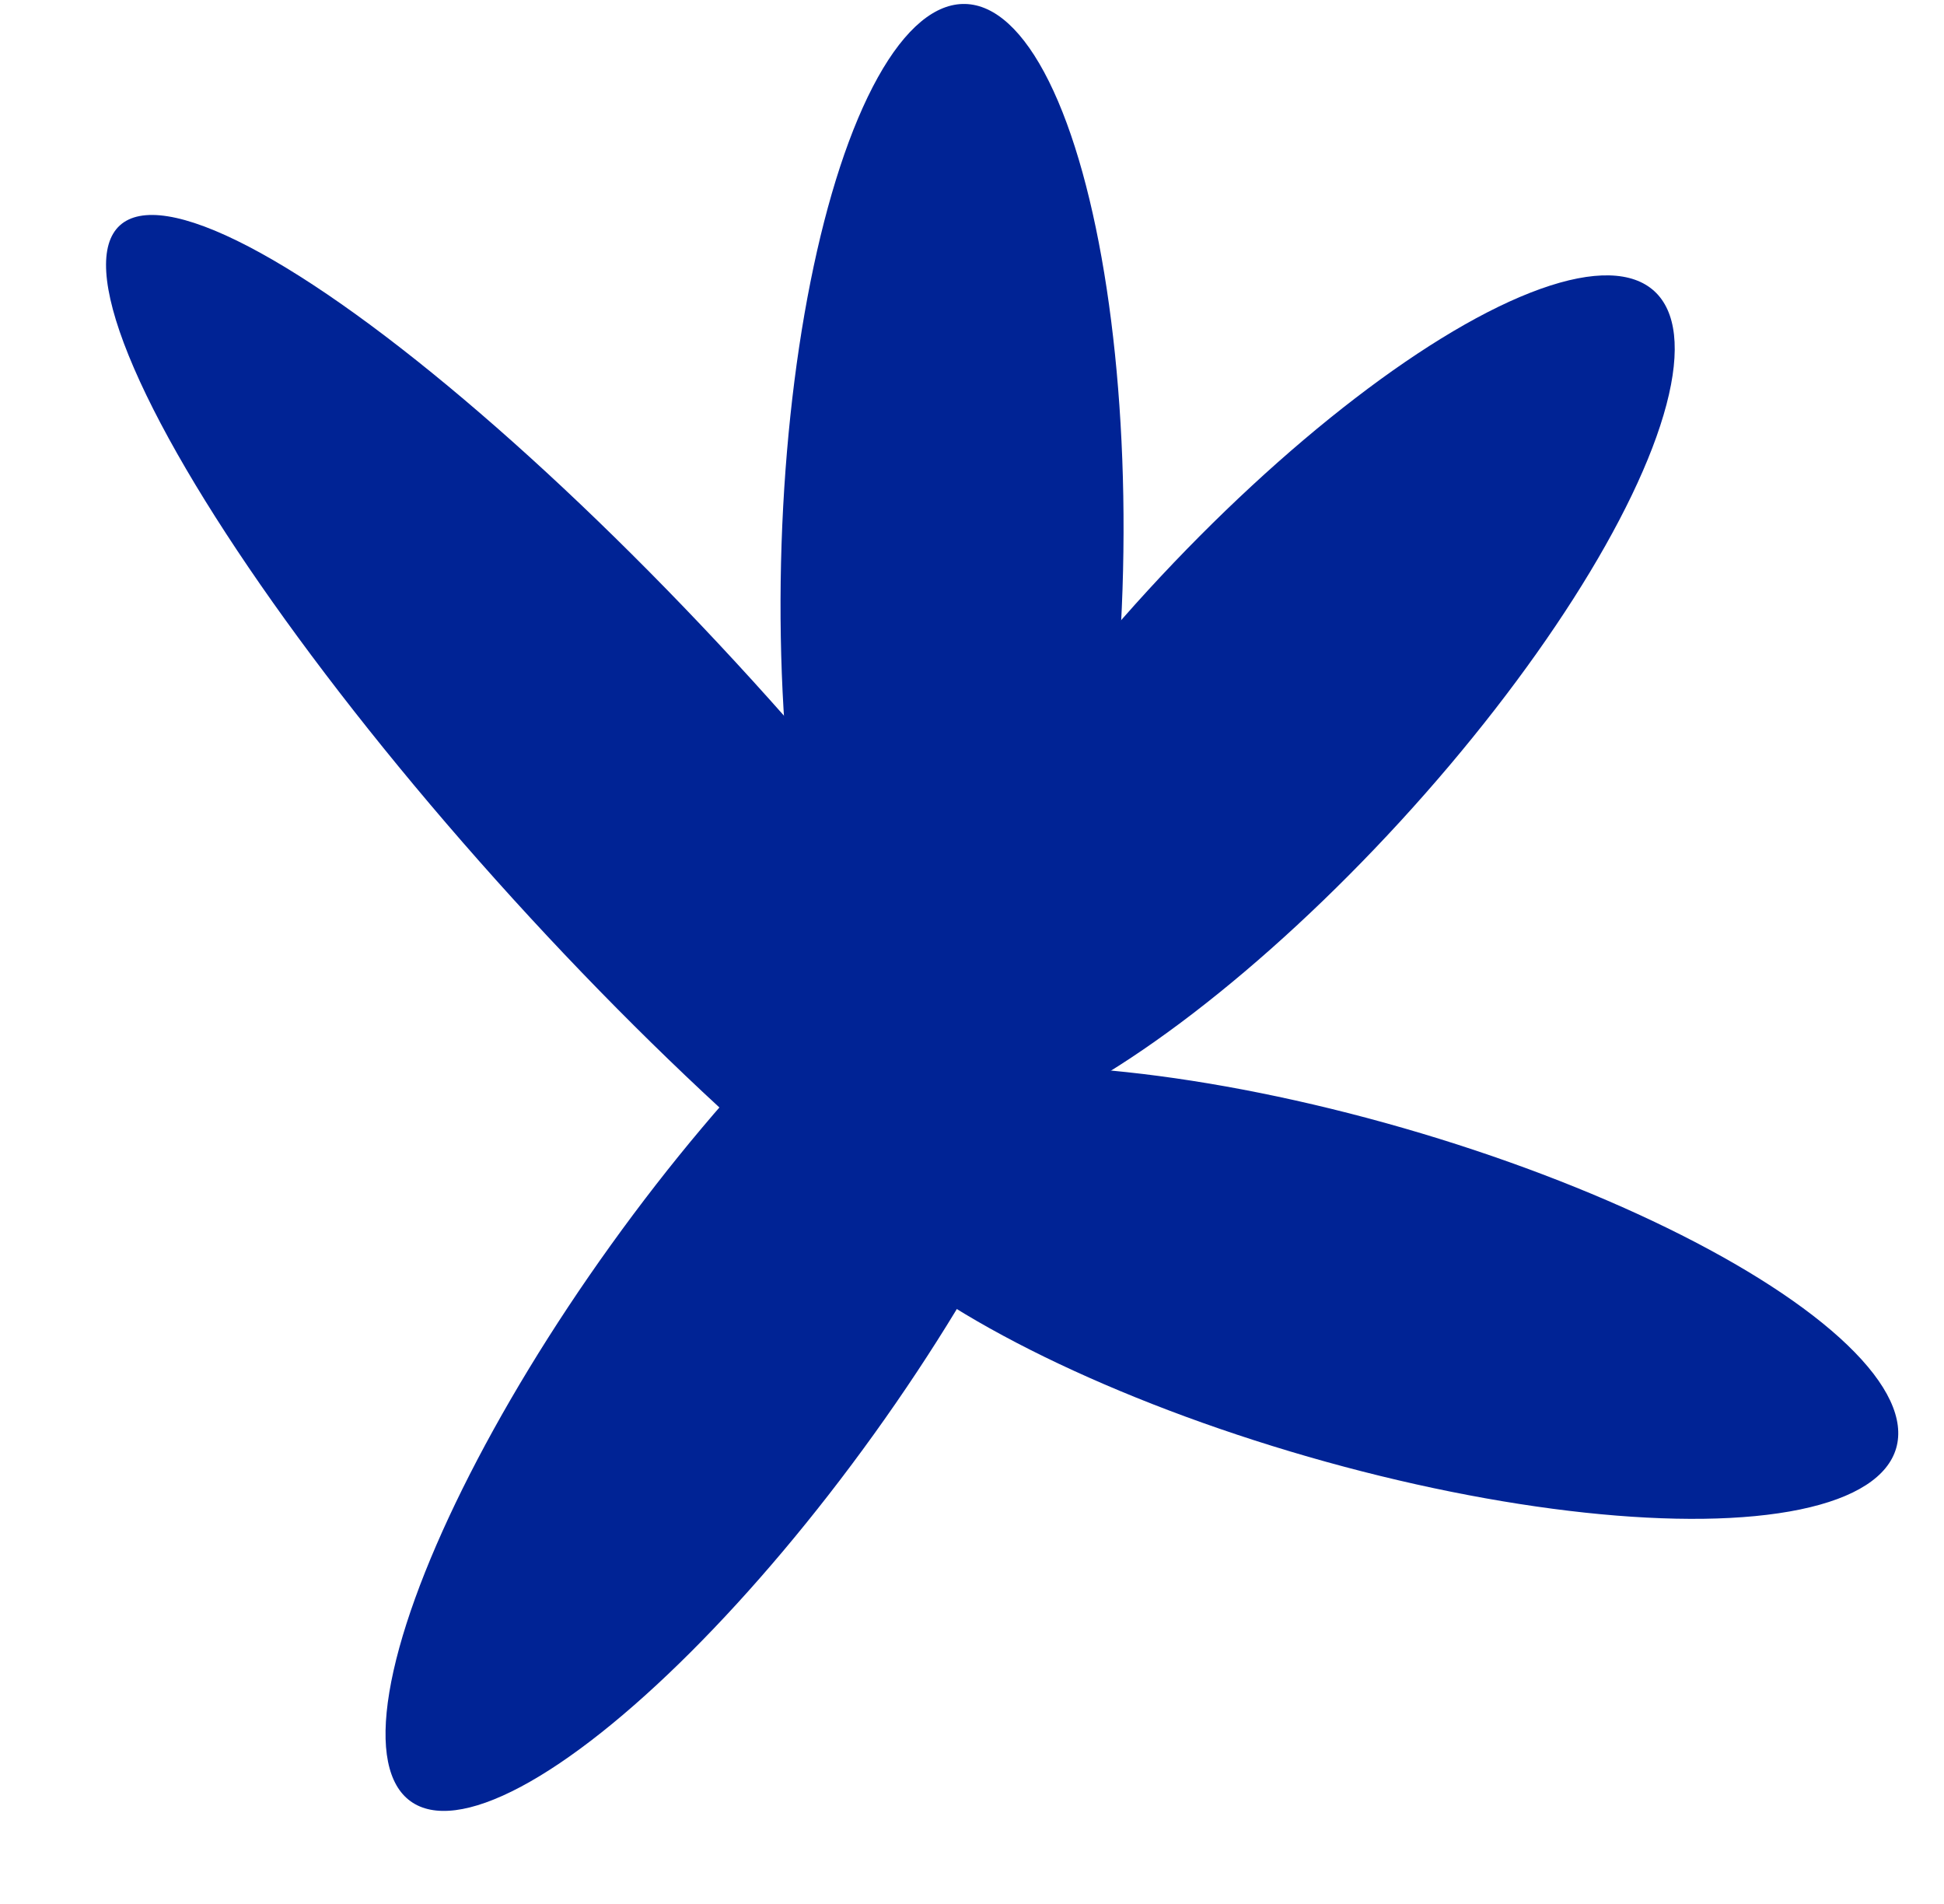
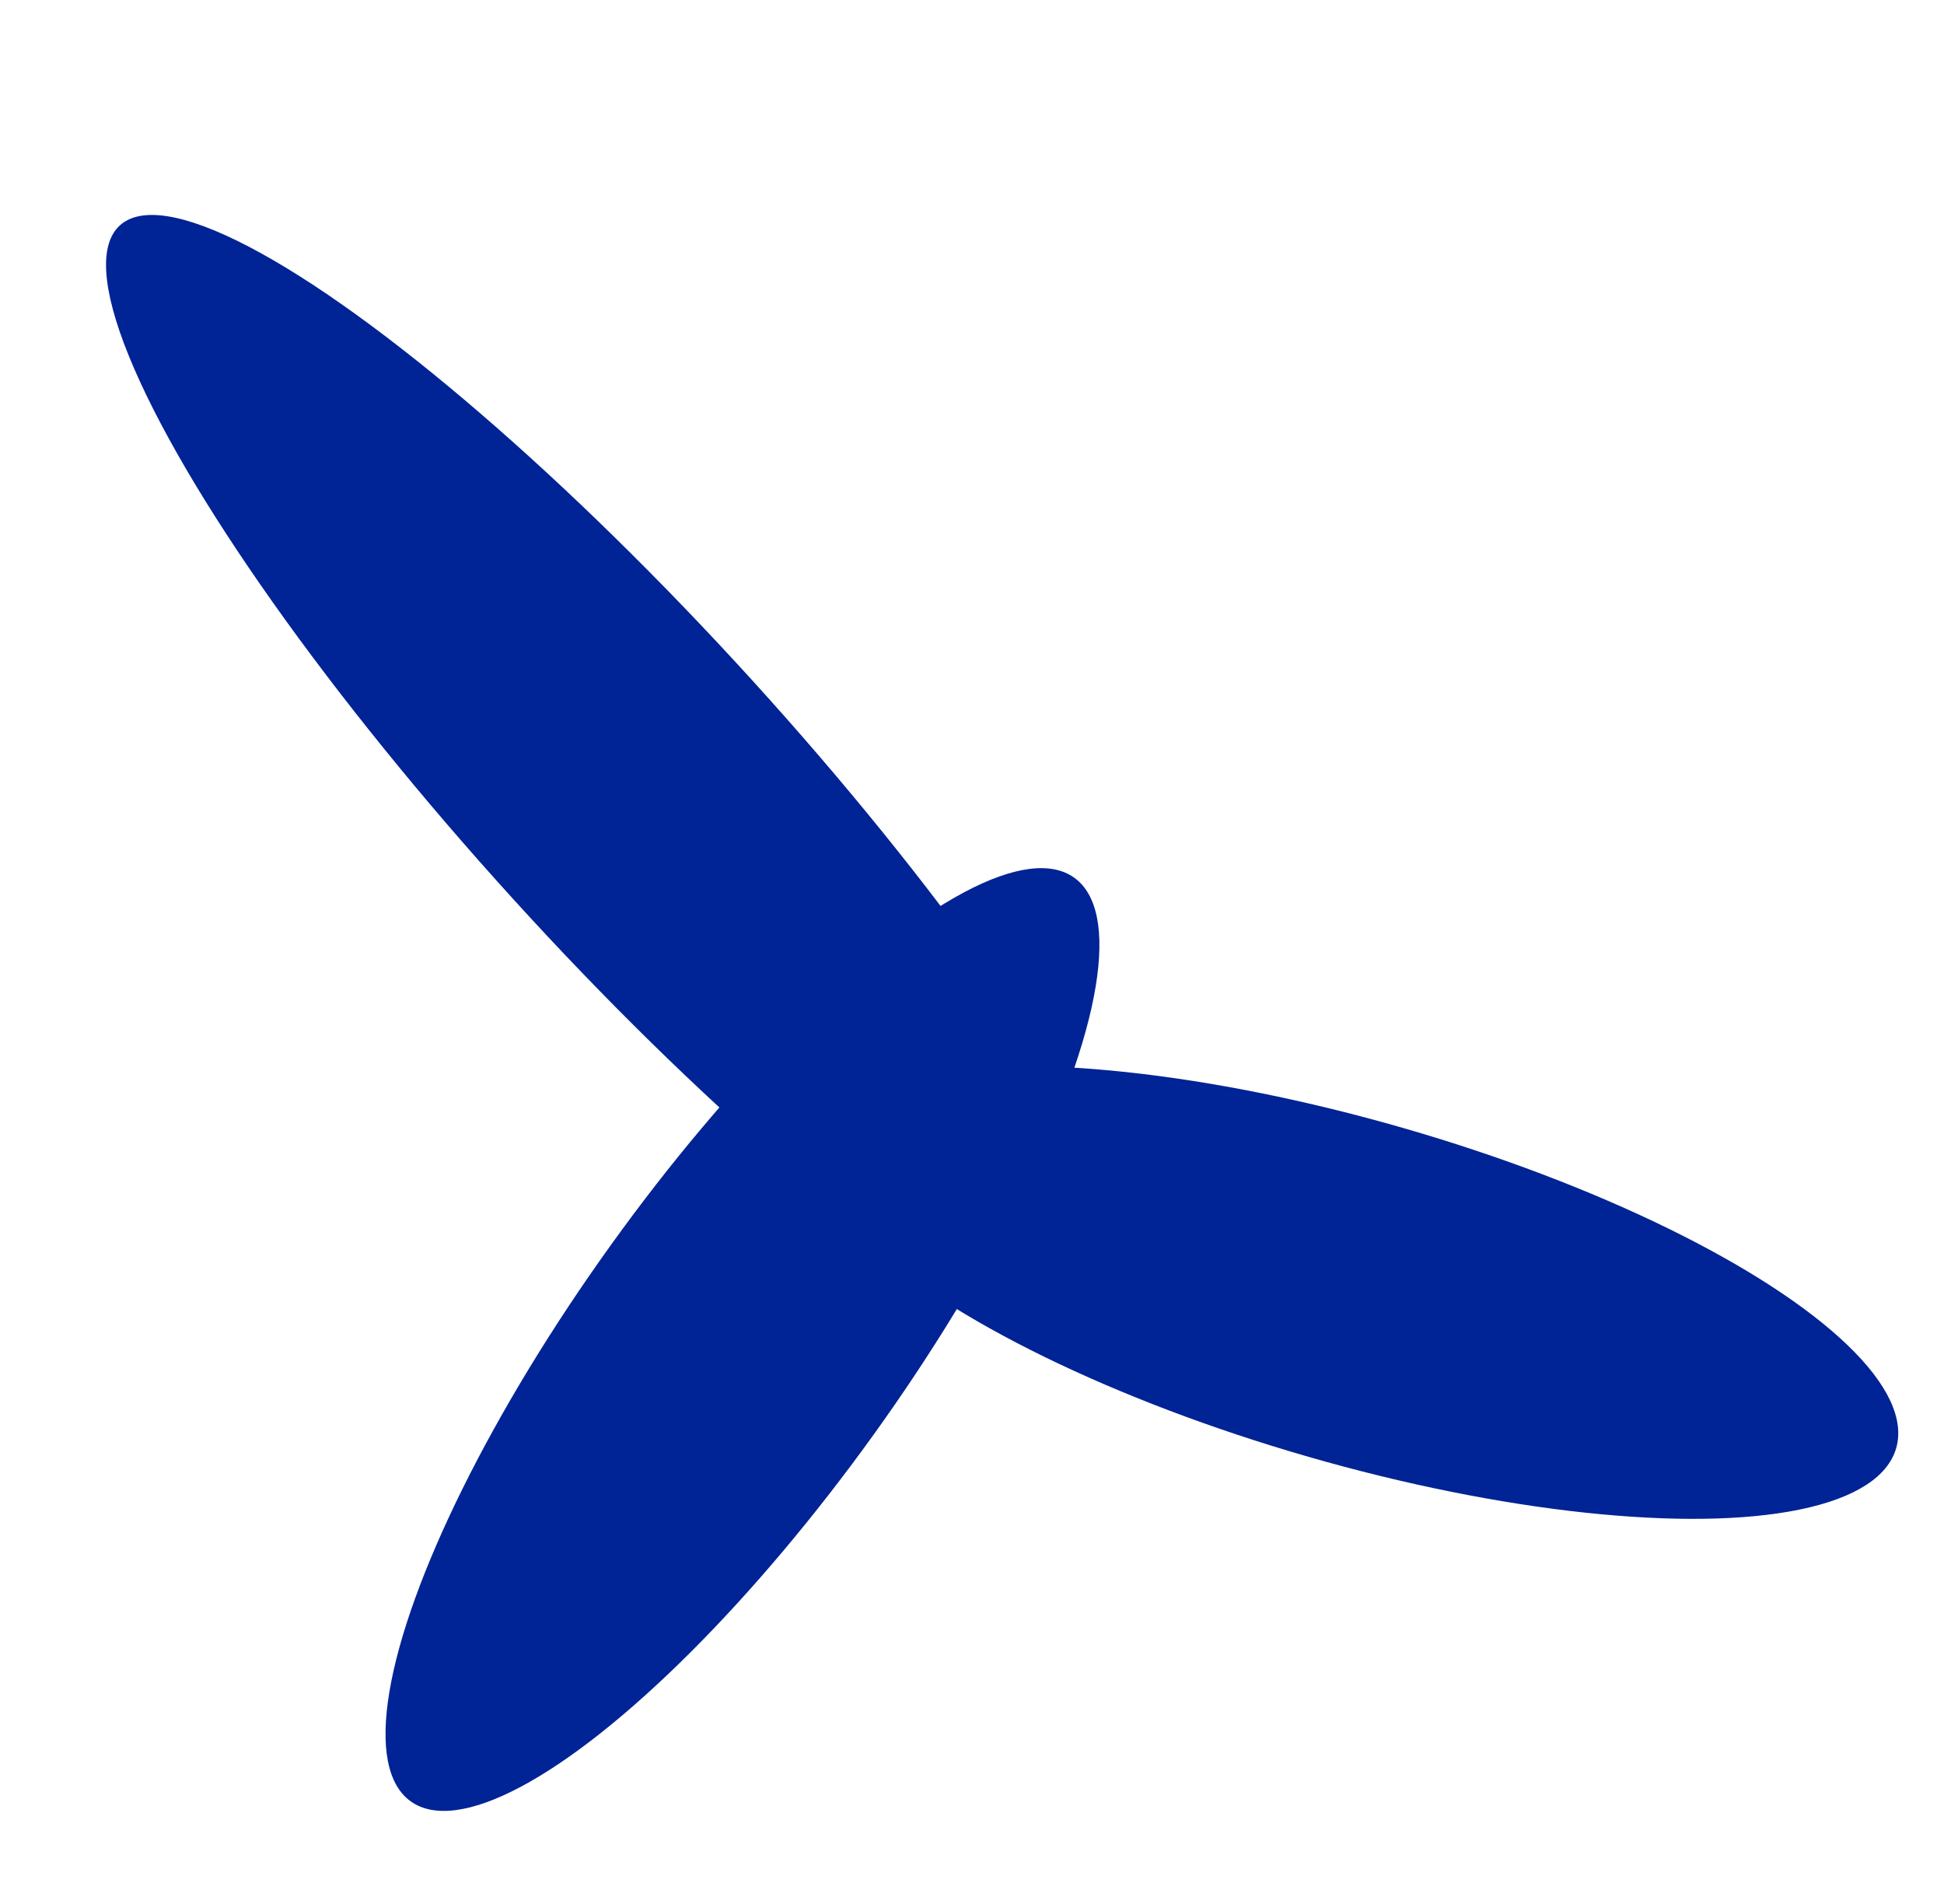
<svg xmlns="http://www.w3.org/2000/svg" width="144" height="141" viewBox="0 0 144 141" fill="none">
  <ellipse cx="46.884" cy="58.5" rx="12" ry="56.5" transform="rotate(137.728 46.884 58.5)" fill="#002395" />
  <ellipse cx="54.998" cy="99.202" rx="12" ry="42.115" transform="rotate(35.705 54.998 99.202)" fill="#002395" />
-   <ellipse cx="94.384" cy="52.267" rx="12.671" ry="41.662" transform="rotate(-137.47 94.384 52.267)" fill="#002395" />
-   <ellipse cx="70.522" cy="41.945" rx="12.671" ry="41.662" transform="rotate(-178.666 70.522 41.945)" fill="#002395" />
  <ellipse cx="100.425" cy="95.71" rx="12.671" ry="41.662" transform="rotate(-73.927 100.425 95.71)" fill="#002395" />
</svg>